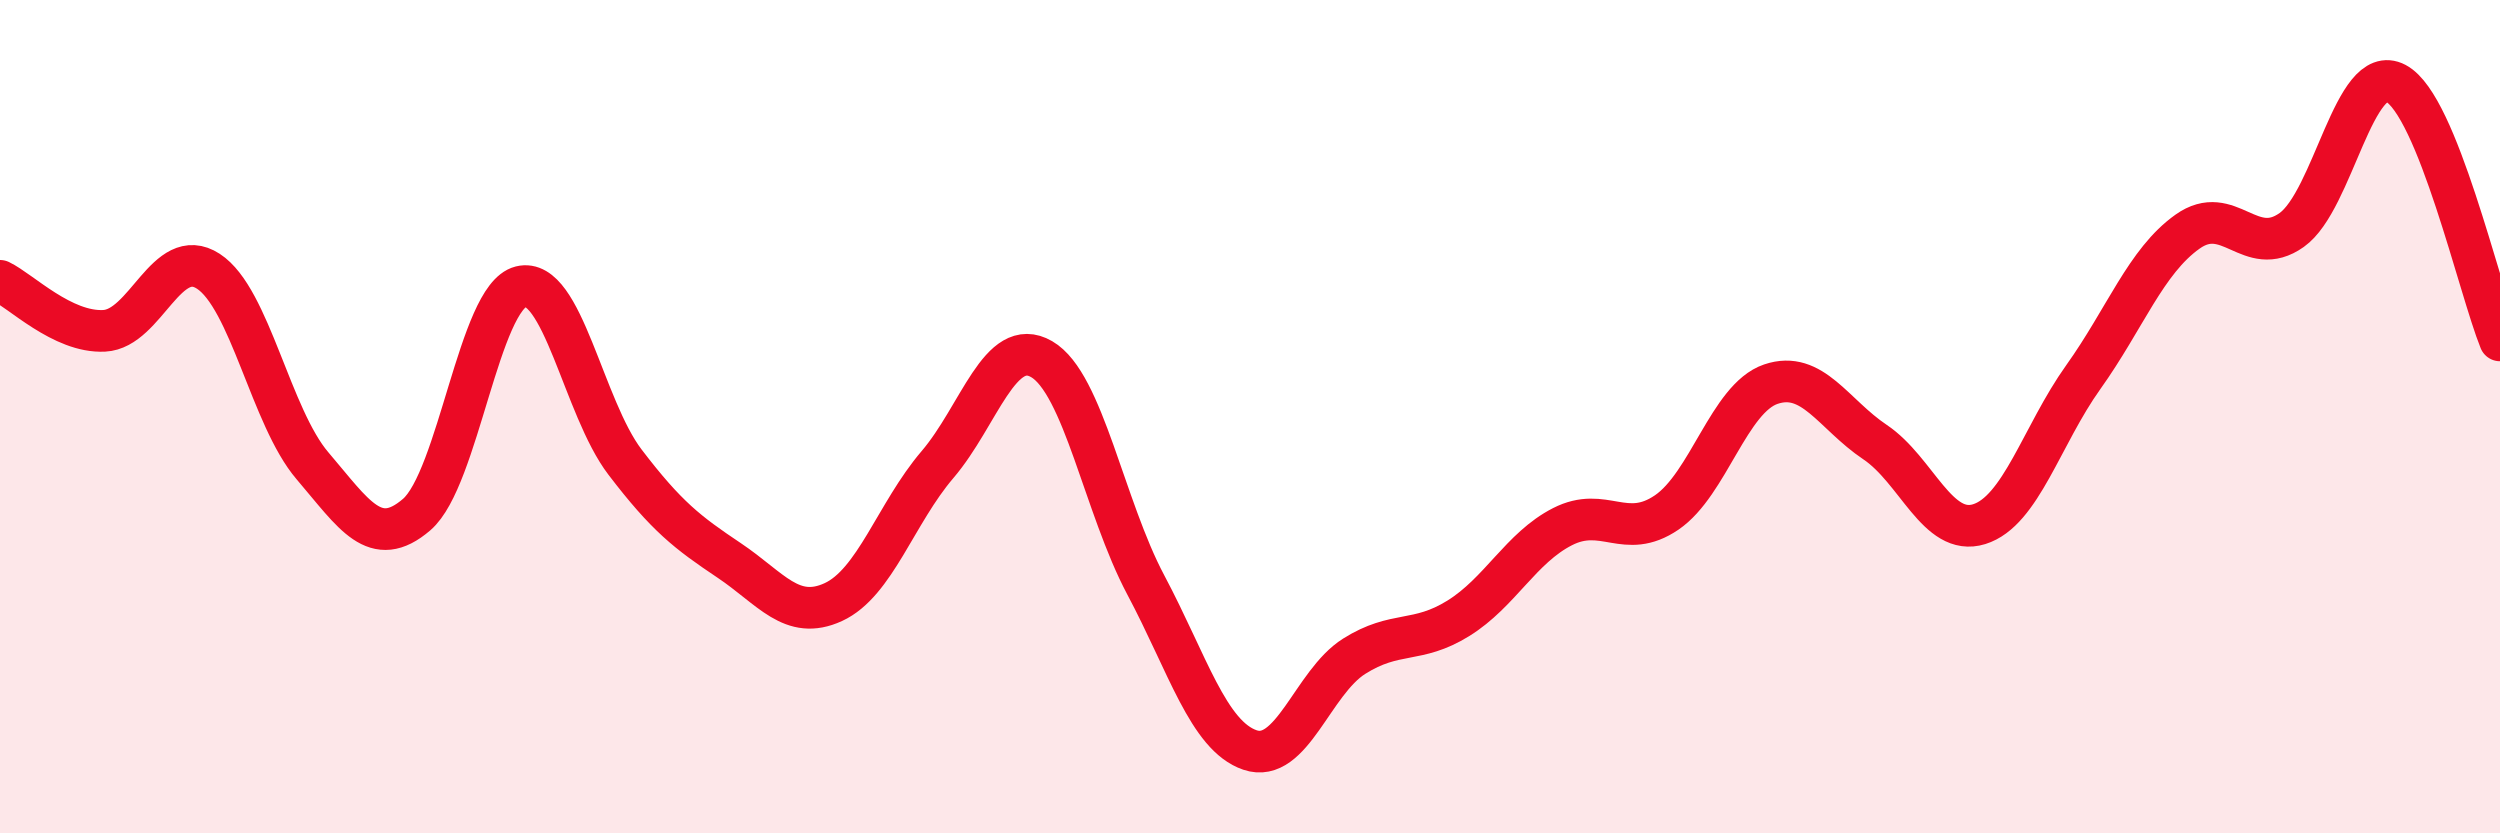
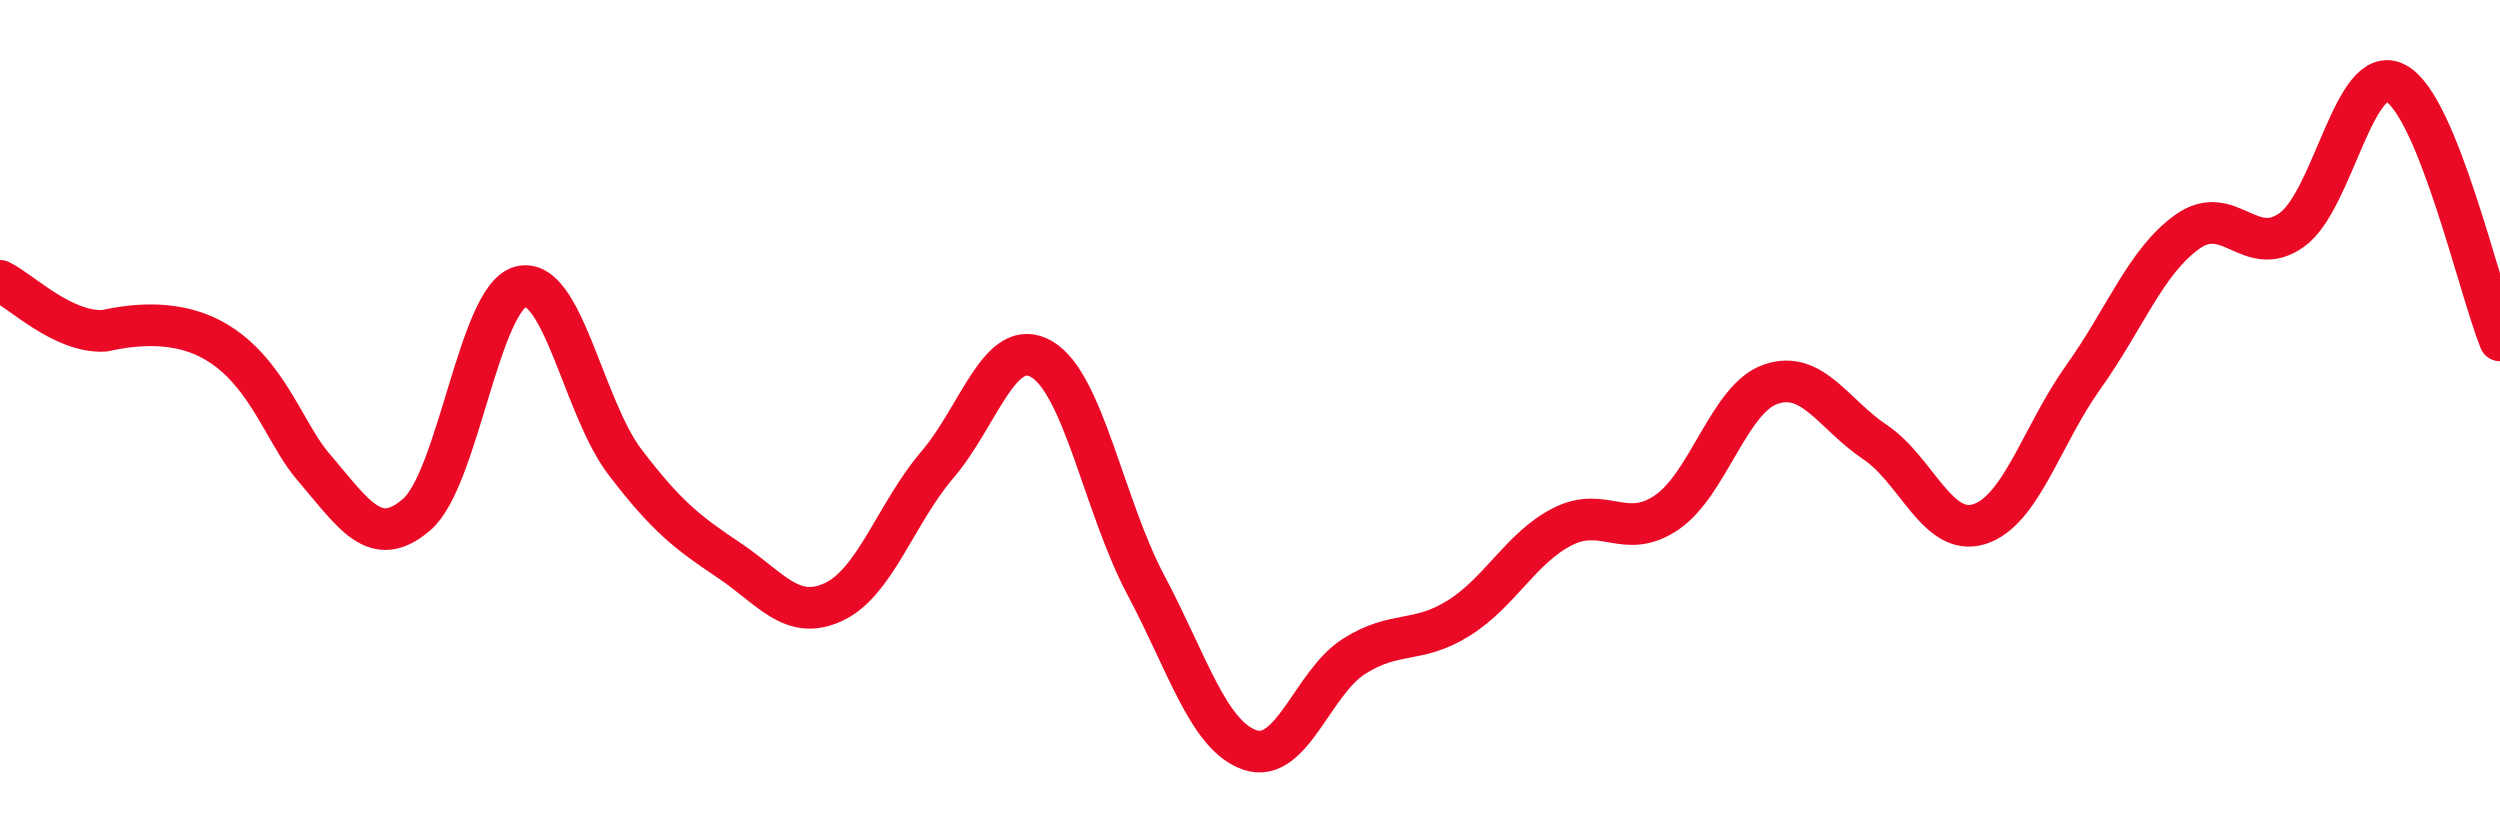
<svg xmlns="http://www.w3.org/2000/svg" width="60" height="20" viewBox="0 0 60 20">
-   <path d="M 0,6.74 C 0.5,6.98 1.5,7.99 2.5,7.94 C 3.5,7.89 4,5.86 5,6.51 C 6,7.16 6.5,10.01 7.5,11.18 C 8.5,12.35 9,13.21 10,12.35 C 11,11.49 11.5,7.13 12.5,6.88 C 13.5,6.63 14,9.78 15,11.09 C 16,12.4 16.5,12.78 17.5,13.45 C 18.5,14.12 19,14.91 20,14.45 C 21,13.99 21.5,12.32 22.5,11.15 C 23.5,9.98 24,8.04 25,8.62 C 26,9.2 26.5,12.16 27.5,14.04 C 28.5,15.92 29,17.66 30,18 C 31,18.34 31.5,16.38 32.5,15.75 C 33.5,15.12 34,15.46 35,14.84 C 36,14.22 36.5,13.15 37.5,12.64 C 38.5,12.13 39,12.98 40,12.3 C 41,11.62 41.5,9.56 42.5,9.22 C 43.5,8.88 44,9.94 45,10.61 C 46,11.28 46.5,12.89 47.5,12.58 C 48.5,12.27 49,10.45 50,9.05 C 51,7.65 51.5,6.27 52.5,5.56 C 53.5,4.85 54,6.23 55,5.52 C 56,4.81 56.5,1.47 57.5,2 C 58.5,2.53 59.5,6.94 60,8.17L60 20L0 20Z" fill="#EB0A25" opacity="0.1" stroke-linecap="round" stroke-linejoin="round" />
-   <path d="M 0,6.74 C 0.5,6.98 1.5,7.99 2.5,7.94 C 3.5,7.89 4,5.86 5,6.51 C 6,7.16 6.5,10.01 7.5,11.18 C 8.5,12.35 9,13.21 10,12.35 C 11,11.49 11.5,7.13 12.5,6.88 C 13.5,6.63 14,9.78 15,11.09 C 16,12.4 16.5,12.78 17.5,13.45 C 18.5,14.12 19,14.91 20,14.45 C 21,13.99 21.5,12.32 22.5,11.15 C 23.5,9.98 24,8.04 25,8.62 C 26,9.2 26.5,12.16 27.5,14.04 C 28.5,15.92 29,17.66 30,18 C 31,18.34 31.5,16.38 32.5,15.75 C 33.5,15.12 34,15.46 35,14.84 C 36,14.22 36.5,13.15 37.5,12.64 C 38.5,12.13 39,12.98 40,12.3 C 41,11.62 41.5,9.56 42.5,9.22 C 43.5,8.88 44,9.94 45,10.61 C 46,11.28 46.5,12.89 47.5,12.58 C 48.5,12.27 49,10.45 50,9.05 C 51,7.65 51.5,6.27 52.5,5.56 C 53.5,4.85 54,6.23 55,5.52 C 56,4.81 56.5,1.47 57.5,2 C 58.5,2.53 59.5,6.94 60,8.17" stroke="#EB0A25" stroke-width="1" fill="none" stroke-linecap="round" stroke-linejoin="round" />
+   <path d="M 0,6.74 C 0.5,6.98 1.5,7.99 2.5,7.94 C 6,7.16 6.5,10.01 7.5,11.18 C 8.5,12.35 9,13.21 10,12.35 C 11,11.49 11.5,7.13 12.5,6.88 C 13.5,6.63 14,9.78 15,11.09 C 16,12.4 16.5,12.78 17.5,13.45 C 18.5,14.12 19,14.91 20,14.45 C 21,13.99 21.5,12.32 22.5,11.15 C 23.5,9.98 24,8.04 25,8.62 C 26,9.2 26.5,12.16 27.5,14.04 C 28.5,15.92 29,17.66 30,18 C 31,18.34 31.5,16.38 32.5,15.75 C 33.5,15.12 34,15.46 35,14.84 C 36,14.22 36.5,13.15 37.5,12.64 C 38.5,12.13 39,12.98 40,12.3 C 41,11.62 41.5,9.56 42.5,9.22 C 43.5,8.88 44,9.94 45,10.61 C 46,11.28 46.5,12.89 47.5,12.58 C 48.5,12.27 49,10.45 50,9.05 C 51,7.65 51.5,6.27 52.5,5.56 C 53.5,4.85 54,6.23 55,5.52 C 56,4.81 56.5,1.47 57.5,2 C 58.5,2.53 59.5,6.94 60,8.17" stroke="#EB0A25" stroke-width="1" fill="none" stroke-linecap="round" stroke-linejoin="round" />
</svg>